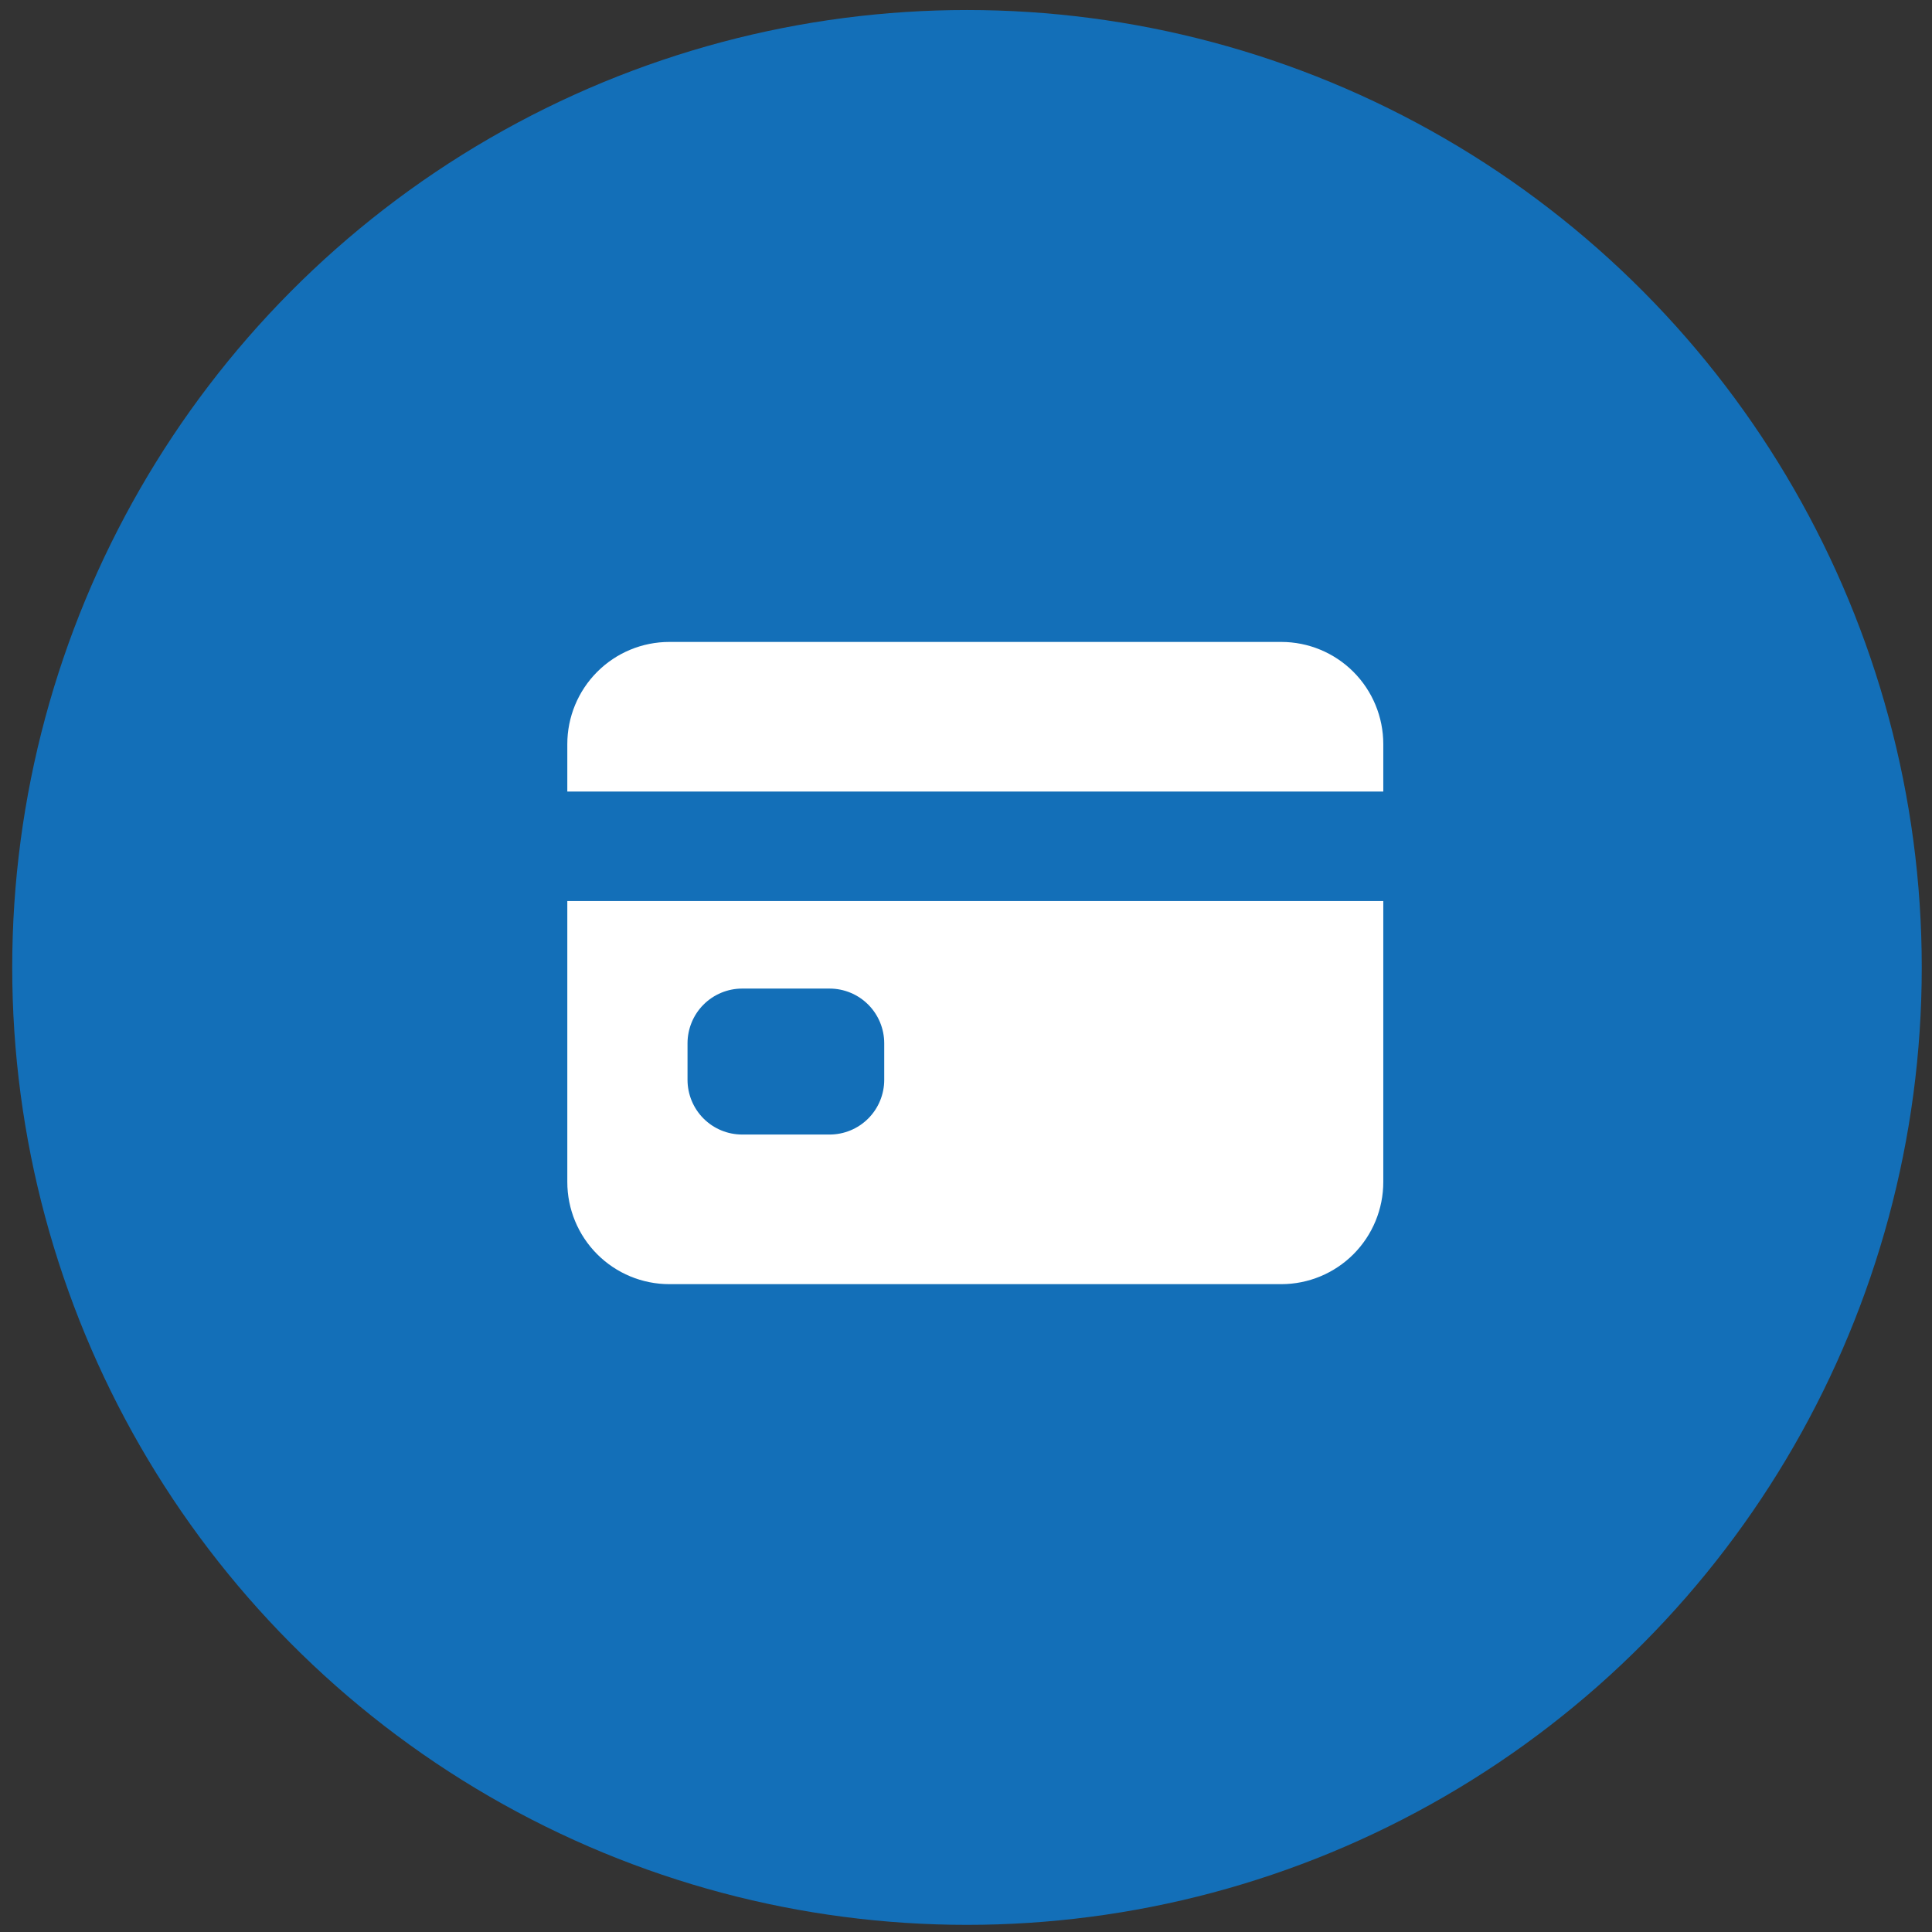
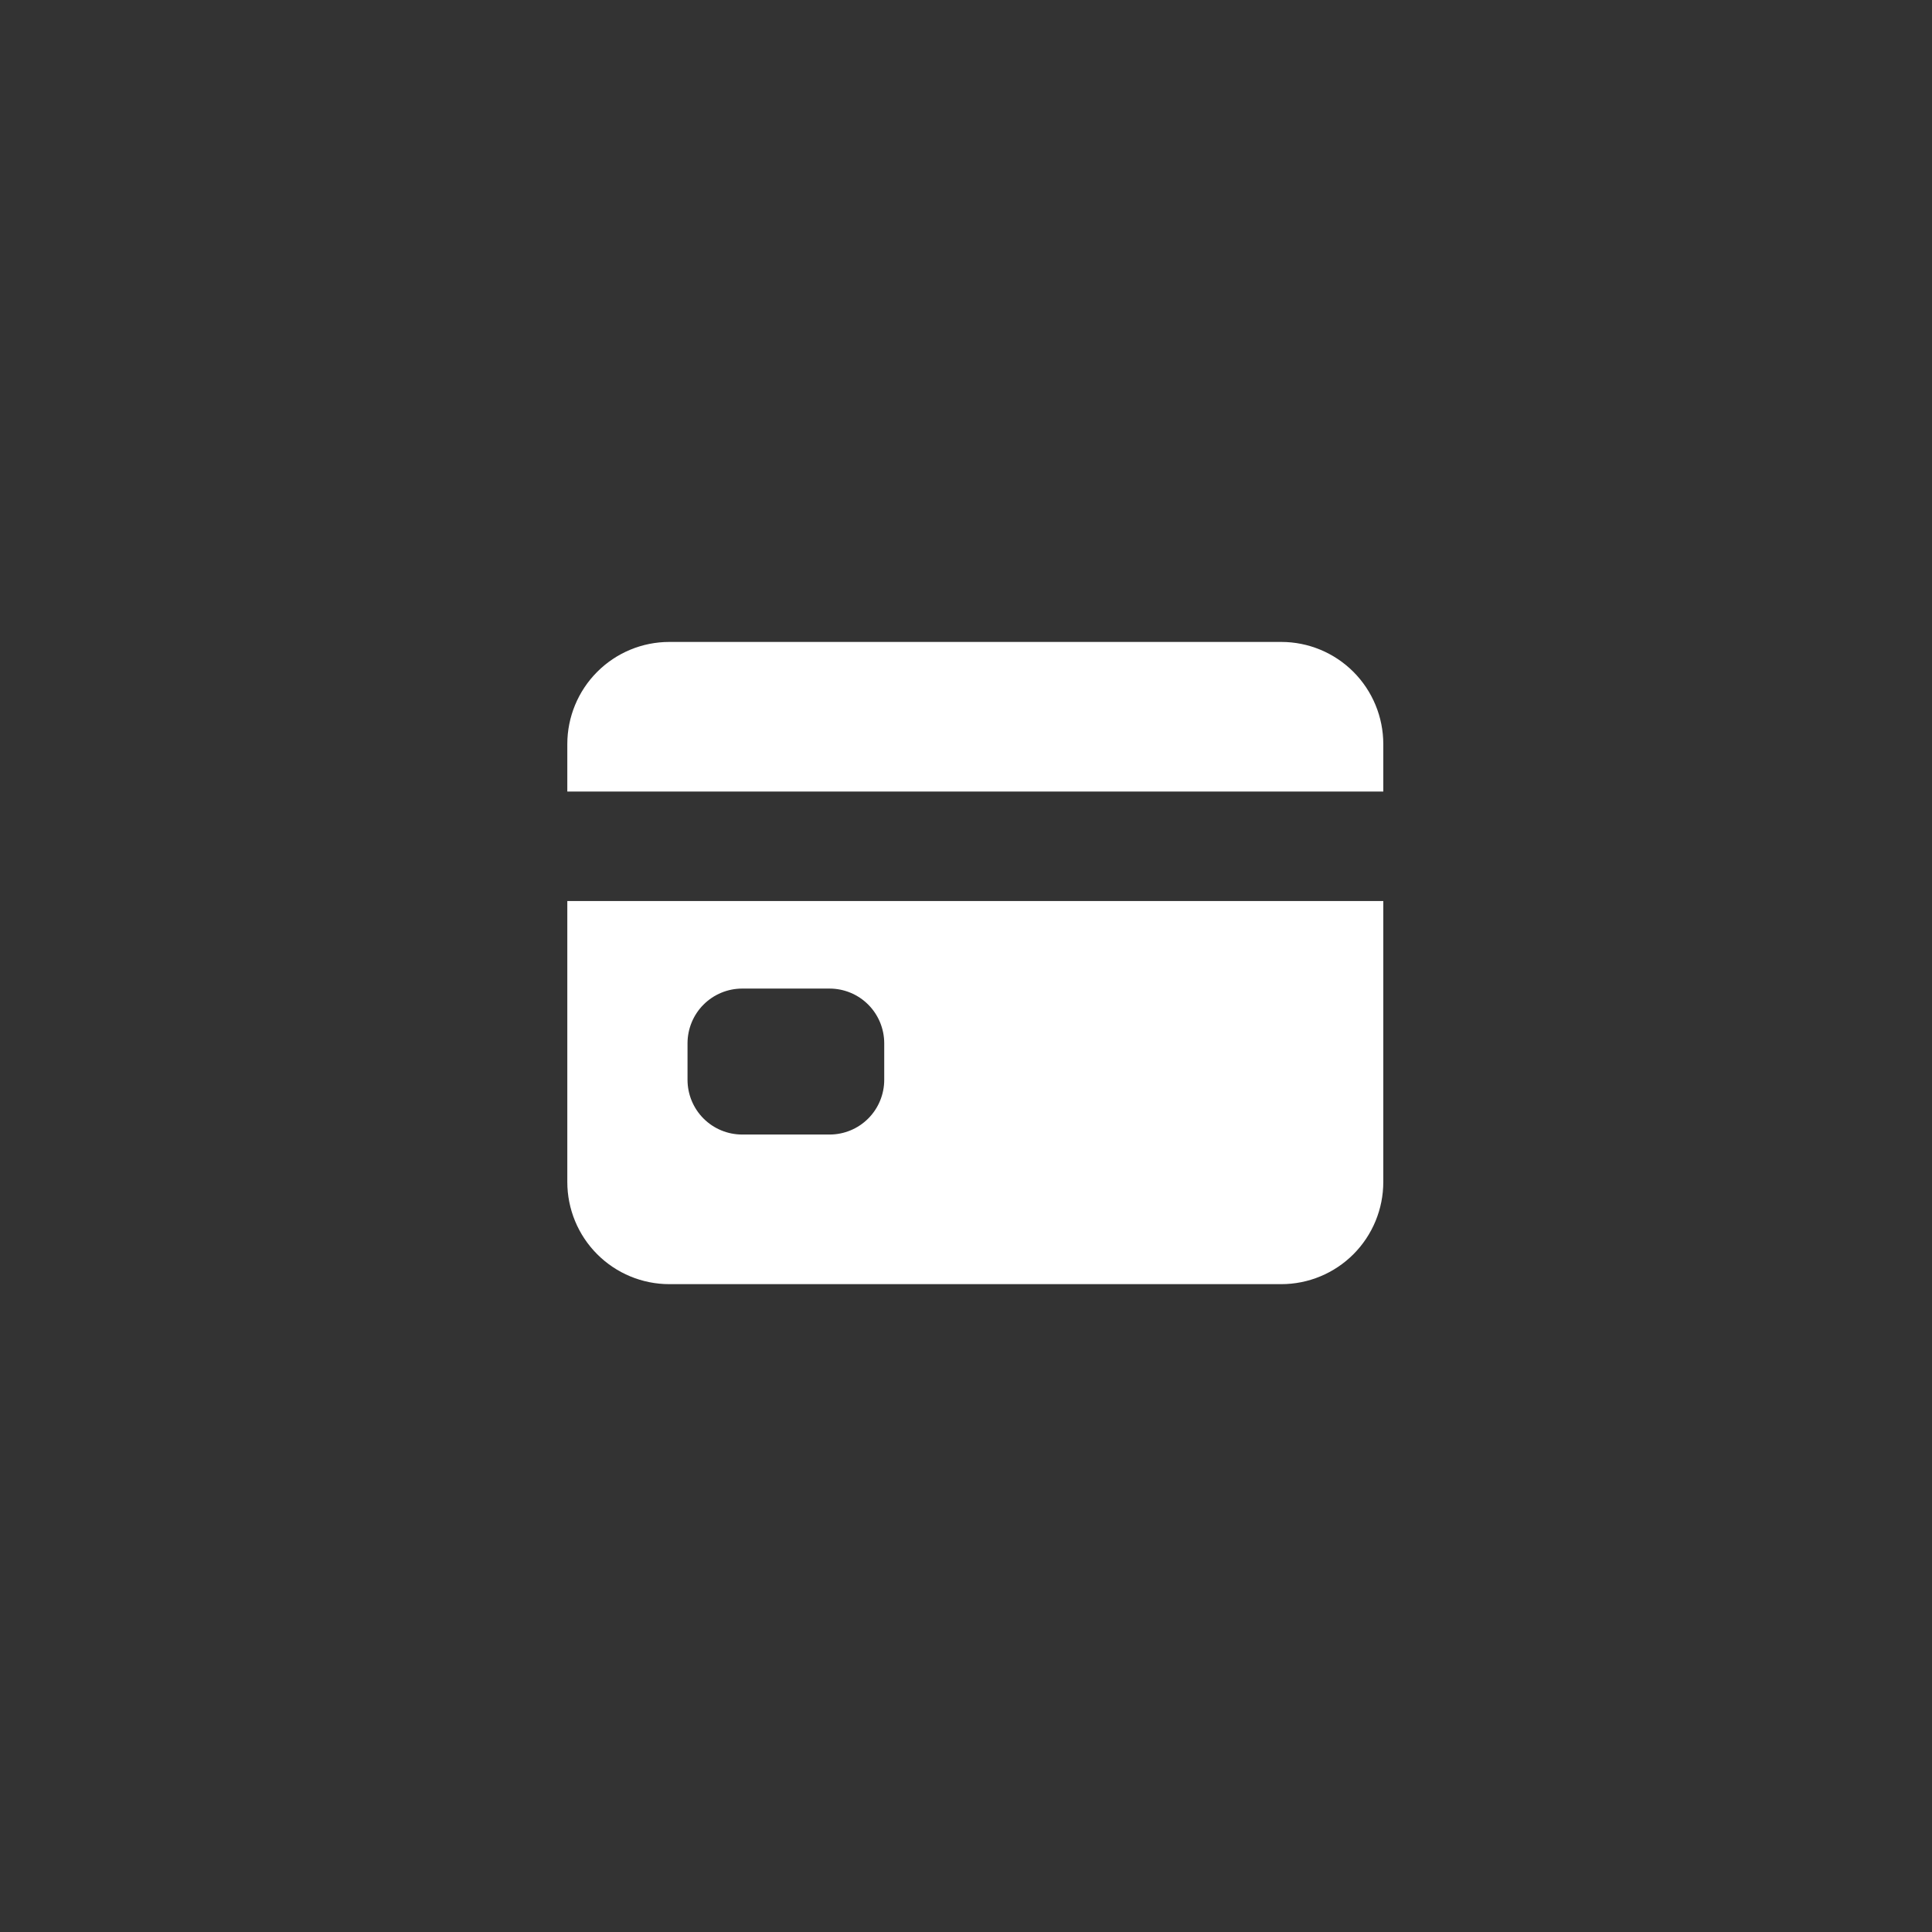
<svg xmlns="http://www.w3.org/2000/svg" width="86" height="86" viewBox="0 0 86 86" fill="none">
  <rect x="0" y="0" width="86" height="86" fill="#333333" stroke="none" />
-   <ellipse cx="43.044" cy="43.064" rx="42.5" ry="42.618" fill="#136FB8" />
  <path d="M25.253 52.614C25.253 53.82 25.731 54.977 26.583 55.83C27.434 56.683 28.589 57.162 29.793 57.162H57.035C58.239 57.162 59.394 56.683 60.246 55.83C61.097 54.977 61.575 53.82 61.575 52.614V40.107H25.253V52.614ZM30.604 46.442C30.604 45.796 30.86 45.176 31.316 44.719C31.773 44.262 32.391 44.005 33.036 44.005H36.928C37.573 44.005 38.192 44.262 38.648 44.719C39.104 45.176 39.36 45.796 39.36 46.442V48.066C39.36 48.712 39.104 49.332 38.648 49.789C38.192 50.246 37.573 50.502 36.928 50.502H33.036C32.391 50.502 31.773 50.246 31.316 49.789C30.86 49.332 30.604 48.712 30.604 48.066V46.442ZM57.035 28.575H29.793C28.589 28.575 27.434 29.054 26.583 29.907C25.731 30.76 25.253 31.917 25.253 33.123V35.235H61.575V33.123C61.575 31.917 61.097 30.76 60.246 29.907C59.394 29.054 58.239 28.575 57.035 28.575Z" fill="white" />
</svg>